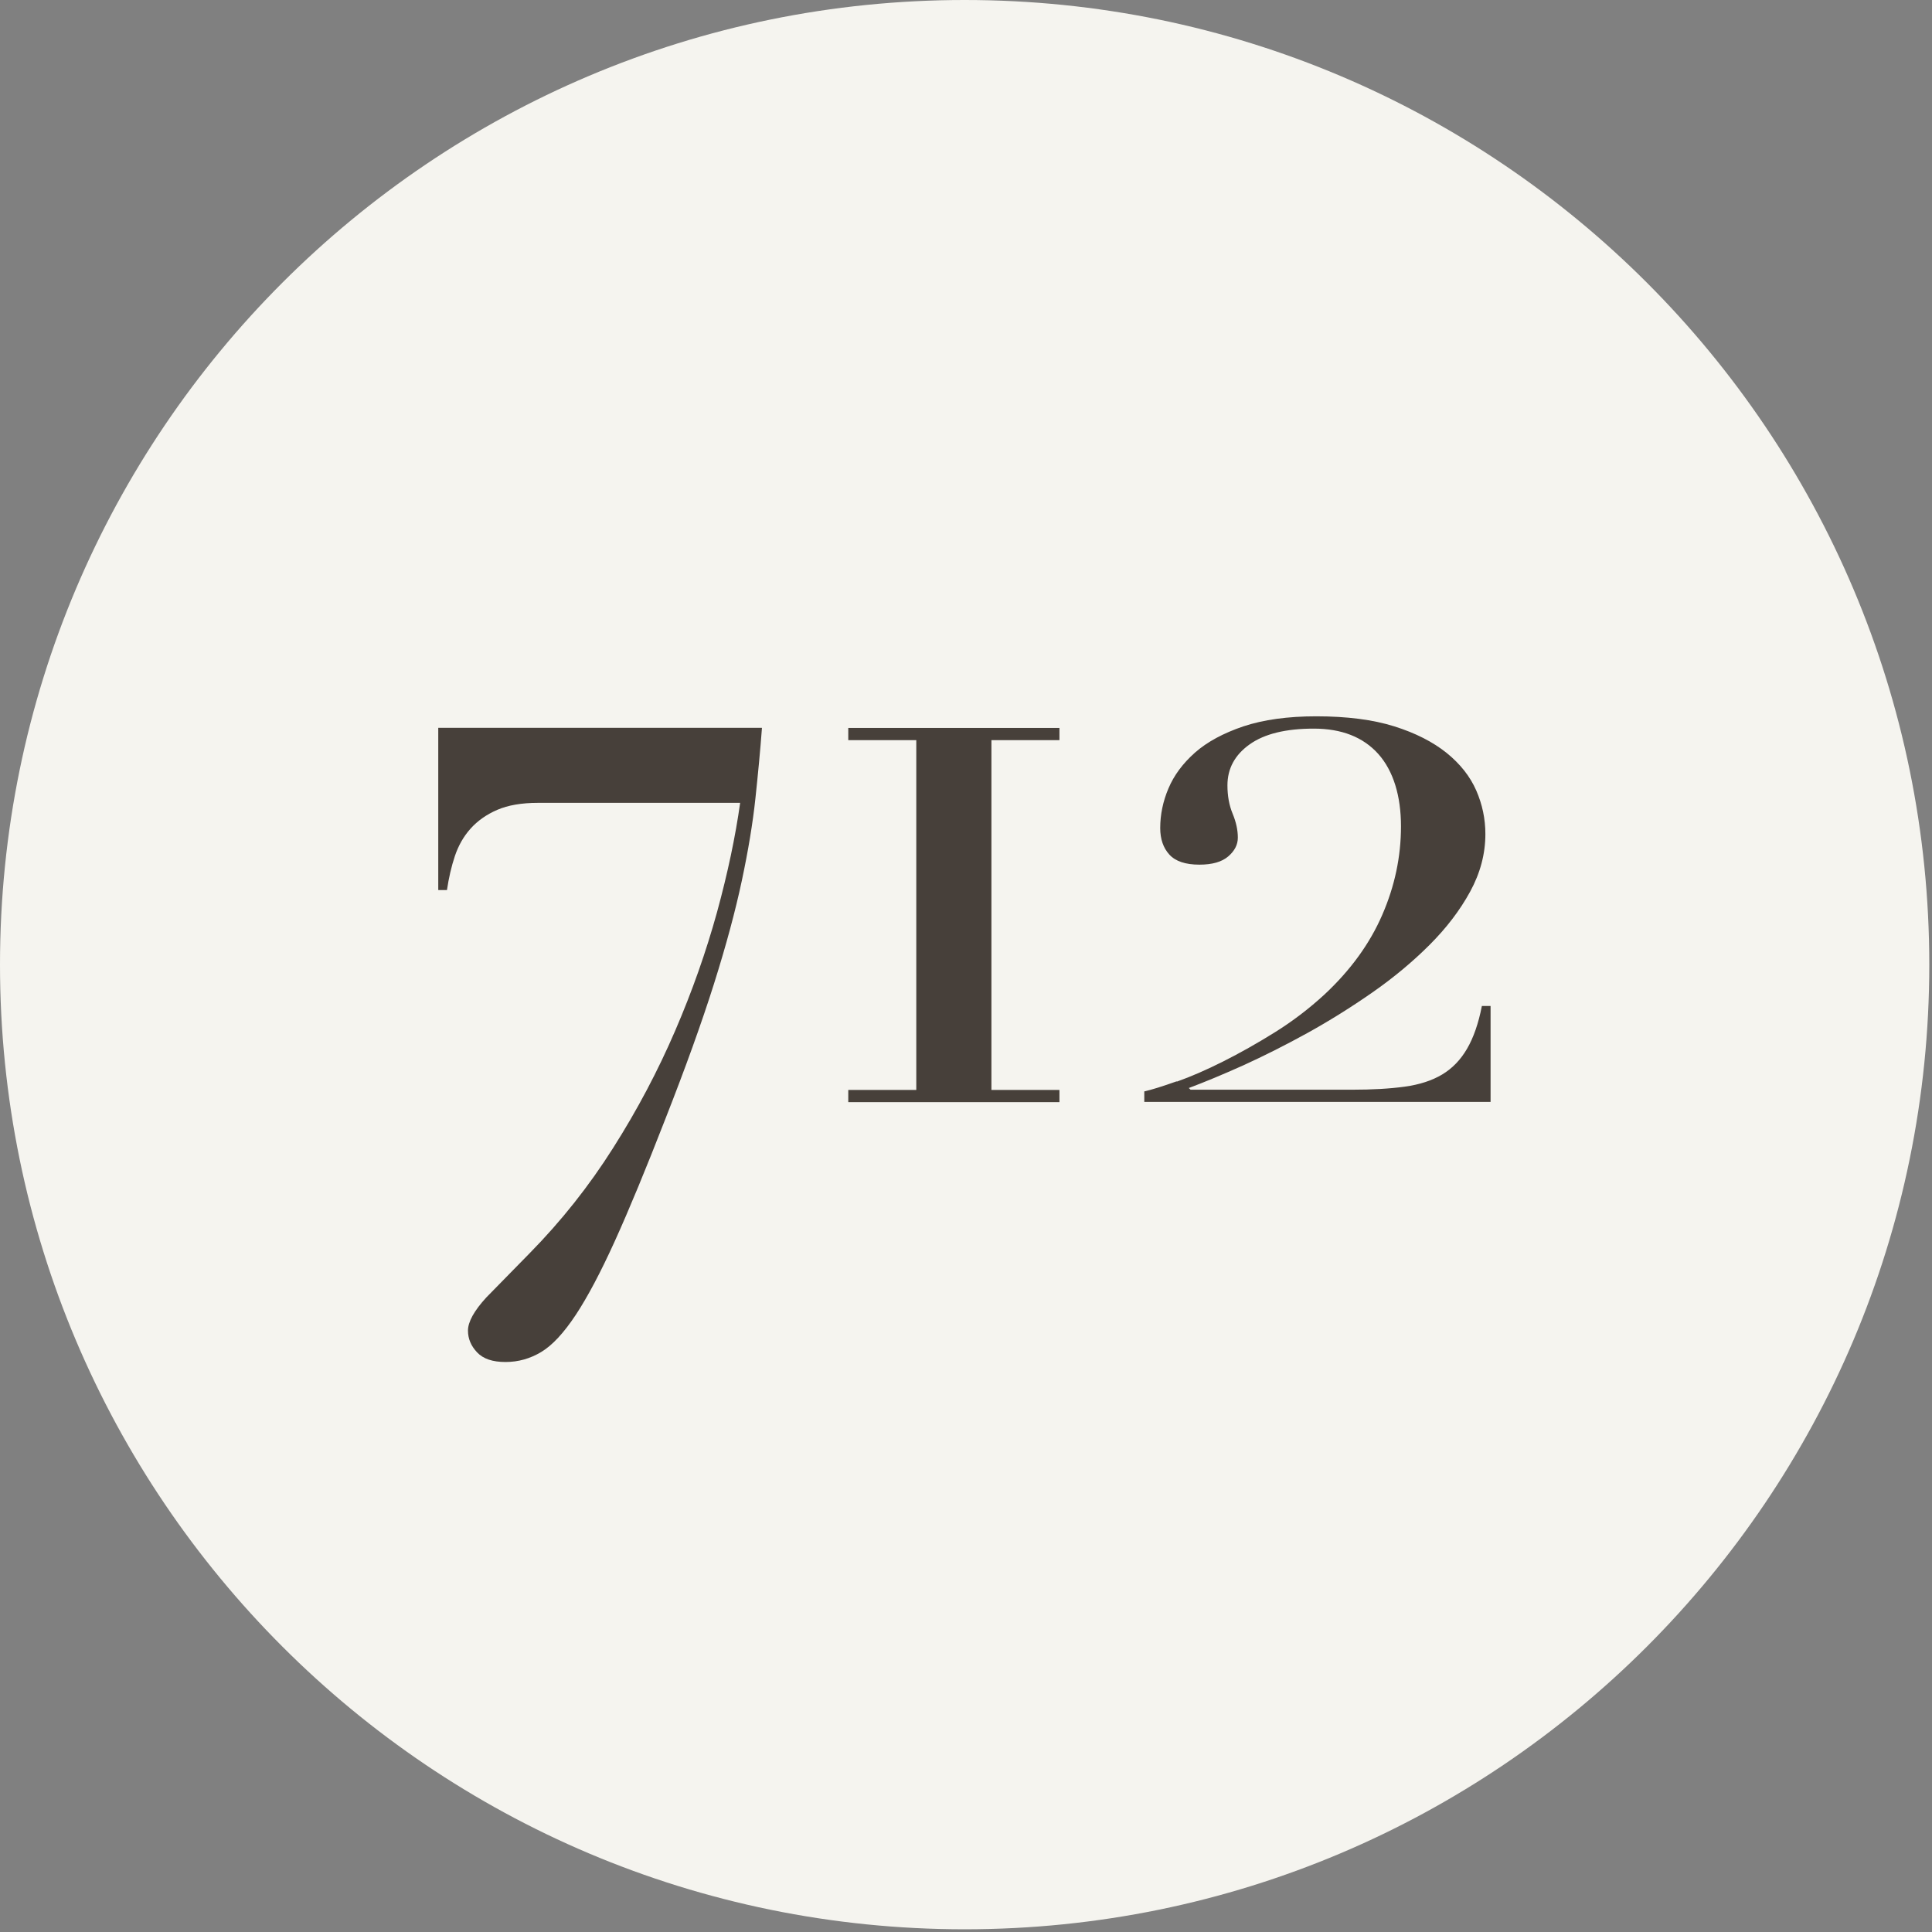
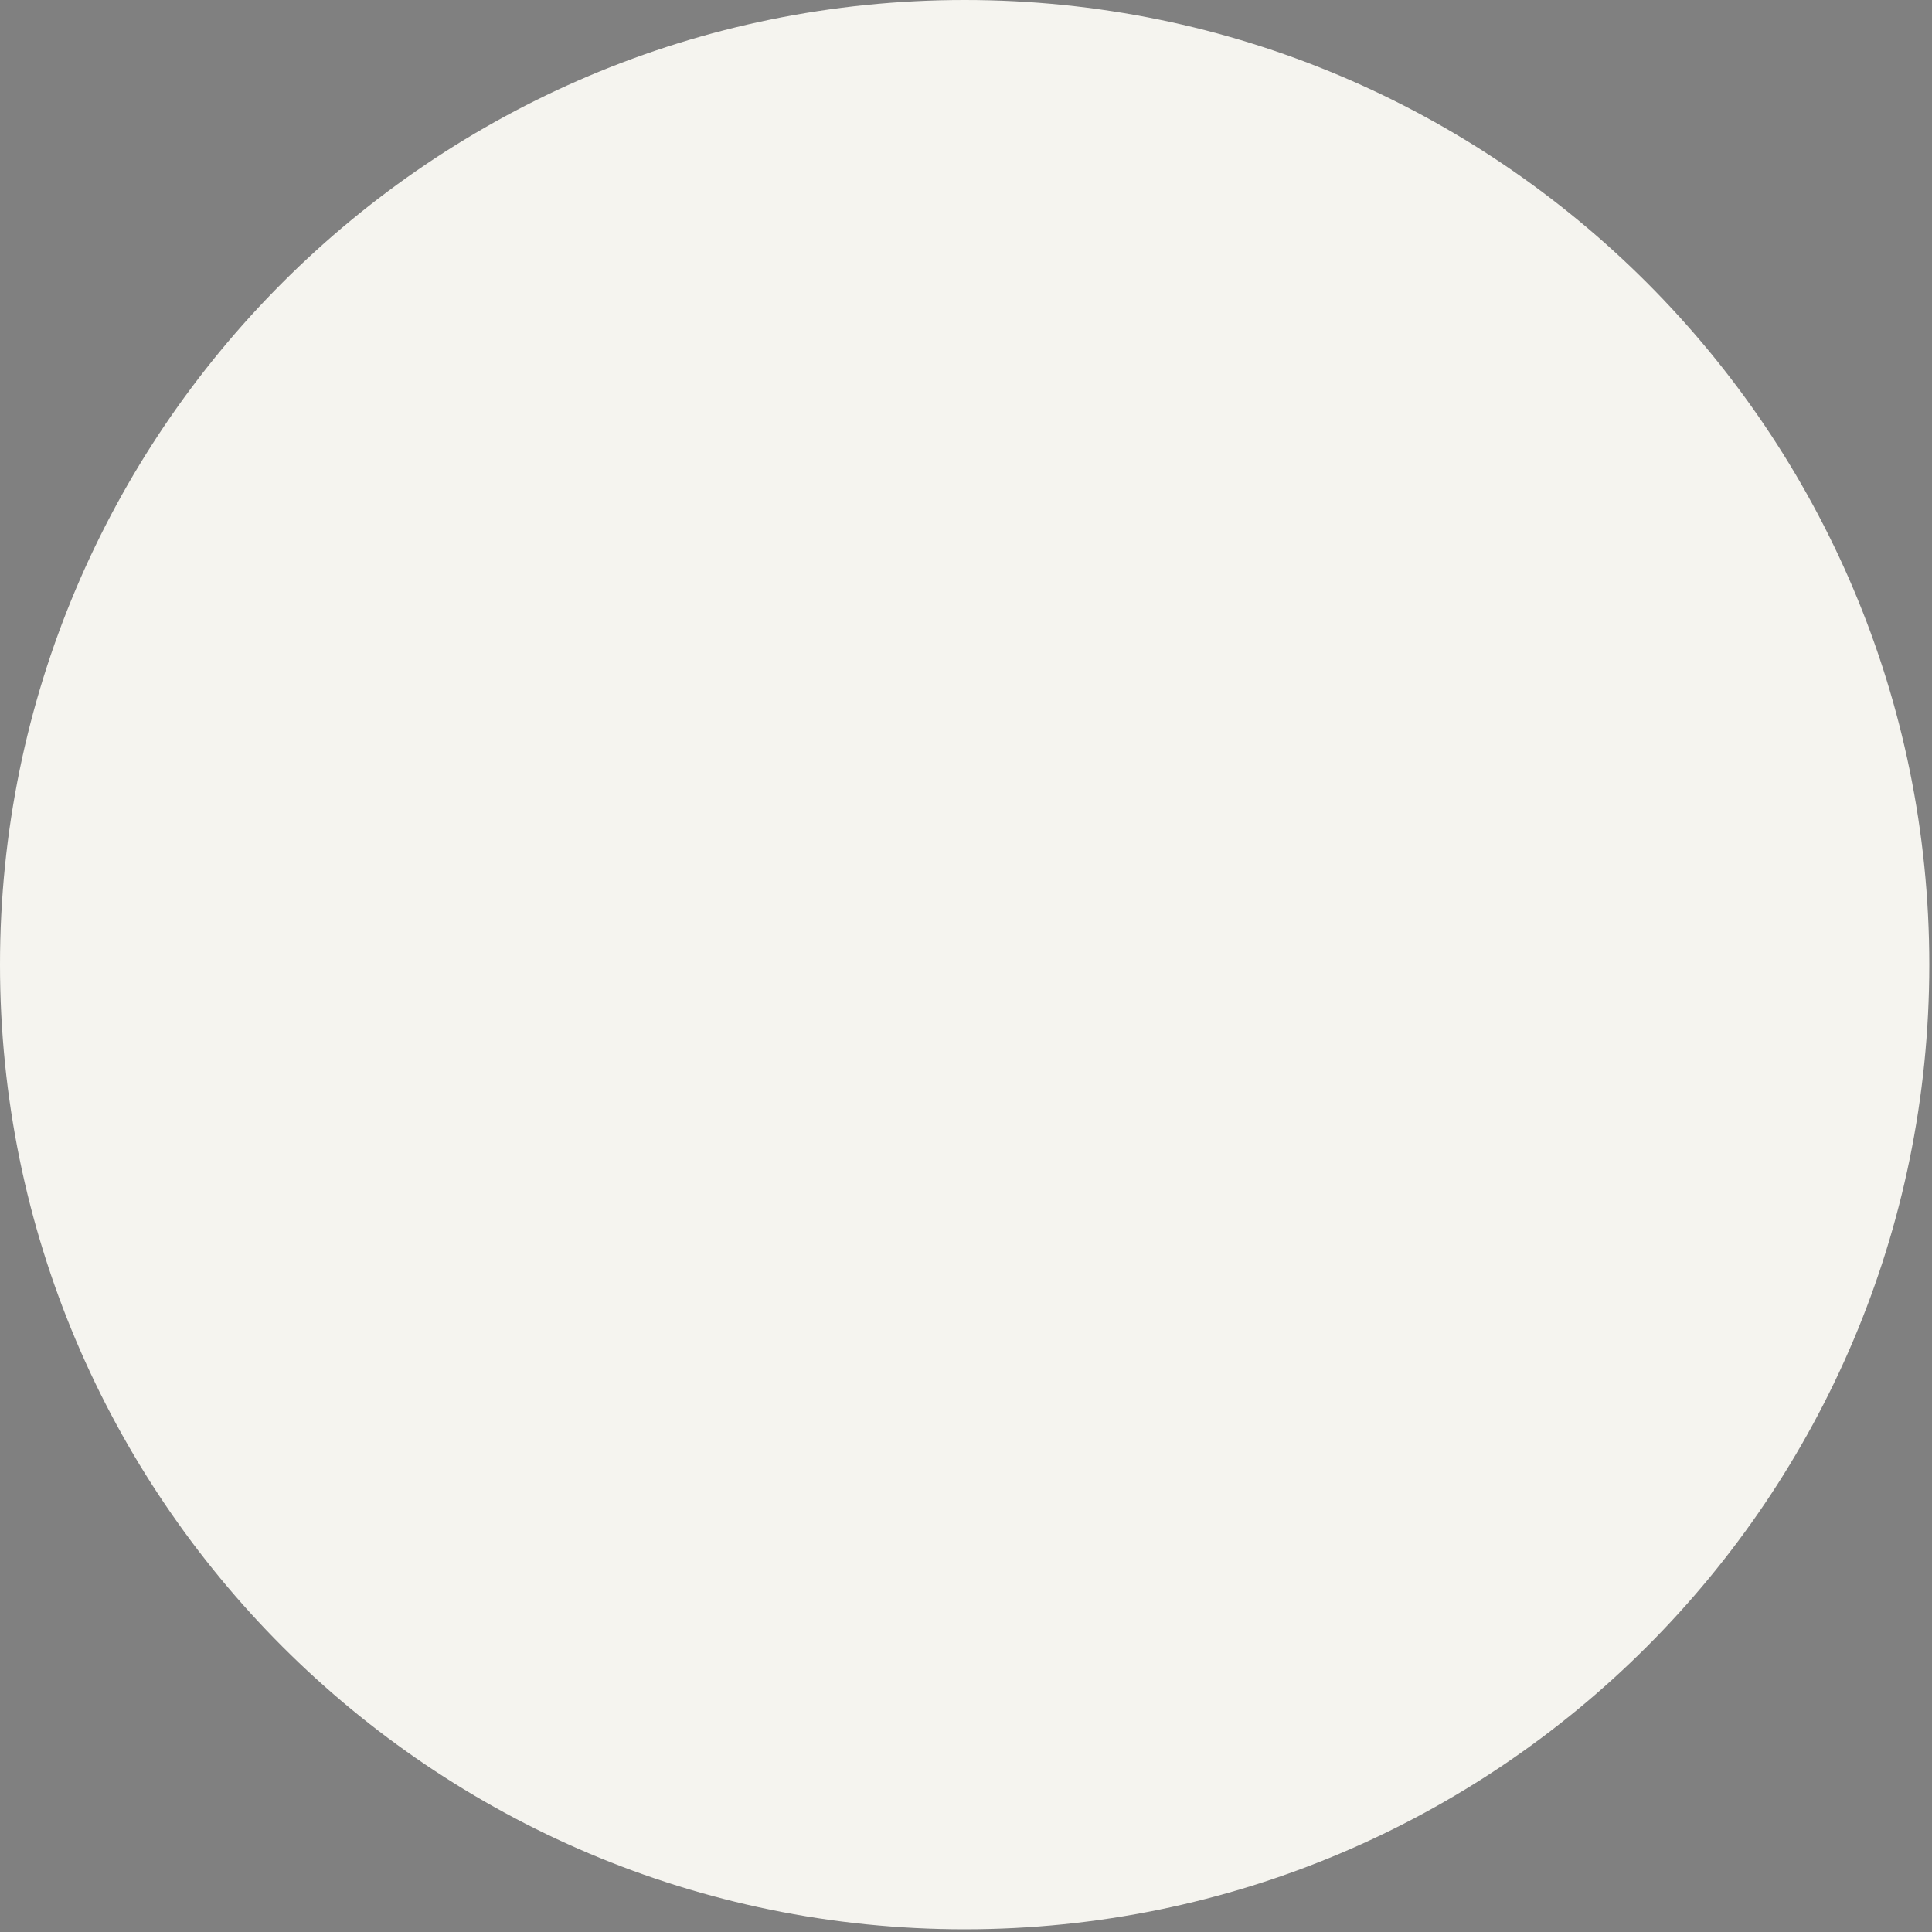
<svg xmlns="http://www.w3.org/2000/svg" width="171" height="171" viewBox="0 0 171 171" fill="none">
  <rect x="0" y="0" width="171" height="171" fill="#808080" stroke="none" />
  <g clip-path="url(#clip0_122_14416)">
    <path d="M85.38 170.76C132.534 170.76 170.76 132.534 170.76 85.38C170.76 38.226 132.534 0 85.38 0C38.226 0 0 38.226 0 85.38C0 132.534 38.226 170.76 85.38 170.76Z" fill="#F5F4EF" />
-     <path d="M67.44 64.43C67.29 66.44 67.09 68.52 66.86 70.68C66.63 72.84 66.23 75.26 65.66 77.94C65.09 80.62 64.27 83.67 63.19 87.09C62.11 90.51 60.67 94.51 58.87 99.09C57.17 103.46 55.69 107.04 54.43 109.82C53.17 112.6 52.01 114.79 50.96 116.38C49.9 117.98 48.89 119.07 47.91 119.66C46.93 120.25 45.88 120.55 44.74 120.55C43.6 120.55 42.77 120.27 42.23 119.7C41.69 119.13 41.42 118.49 41.42 117.77C41.42 117 41.96 116.02 43.04 114.84L46.9 110.9C49.68 108.07 52.14 104.97 54.27 101.6C56.41 98.23 58.23 94.78 59.75 91.25C61.27 87.73 62.5 84.22 63.46 80.75C64.41 77.28 65.09 74.05 65.51 71.06H47.6C46.16 71.06 44.96 71.27 44.01 71.68C43.06 72.09 42.27 72.65 41.65 73.34C41.03 74.03 40.57 74.85 40.26 75.77C39.95 76.7 39.72 77.7 39.56 78.78H38.79V64.42H67.43L67.44 64.43Z" fill="#47403A" />
-     <path d="M75.08 65.51V64.43H93.77V65.51H87.75V96.47H93.77V97.55H75.08V96.47H81.1V65.51H75.08Z" fill="#47403A" />
-     <path d="M104.17 95.73C105.41 95.29 106.77 94.7 108.26 93.95C109.75 93.2 111.28 92.34 112.85 91.36C114.42 90.38 115.87 89.27 117.21 88.04C119.53 85.88 121.24 83.52 122.34 80.98C123.45 78.43 124 75.82 124 73.14C124 70.46 123.33 68.23 121.99 66.73C120.65 65.24 118.75 64.49 116.28 64.49C113.81 64.49 111.92 64.95 110.61 65.88C109.3 66.81 108.64 68.02 108.64 69.51C108.64 70.44 108.79 71.27 109.1 72.02C109.41 72.77 109.56 73.47 109.56 74.14C109.56 74.76 109.28 75.31 108.71 75.8C108.14 76.29 107.29 76.53 106.16 76.53C104.92 76.53 104.04 76.23 103.5 75.64C102.96 75.05 102.69 74.26 102.69 73.29C102.69 72.11 102.93 70.93 103.42 69.78C103.91 68.62 104.69 67.57 105.77 66.61C106.85 65.66 108.28 64.89 110.05 64.29C111.83 63.7 113.98 63.4 116.5 63.4C119.23 63.4 121.53 63.7 123.41 64.29C125.29 64.88 126.83 65.67 128.04 66.64C129.25 67.62 130.12 68.73 130.66 69.96C131.2 71.2 131.47 72.48 131.47 73.82C131.47 75.57 131.02 77.27 130.12 78.92C129.22 80.57 128.02 82.14 126.53 83.63C125.04 85.12 123.35 86.53 121.47 87.84C119.59 89.15 117.67 90.35 115.72 91.43C113.76 92.51 111.87 93.46 110.05 94.29C108.22 95.11 106.61 95.78 105.22 96.3L105.38 96.45H119.66C121.46 96.45 123.02 96.36 124.33 96.18C125.64 96 126.75 95.64 127.65 95.1C128.55 94.56 129.28 93.8 129.85 92.82C130.42 91.84 130.86 90.58 131.16 89.04H131.93V97.53H101.28V96.6C101.95 96.45 102.9 96.15 104.14 95.71L104.17 95.73Z" fill="#47403A" />
  </g>
  <defs>
    <clipPath id="clip0_122_14416">
      <rect width="170.76" height="170.76" fill="white" />
    </clipPath>
  </defs>
</svg>